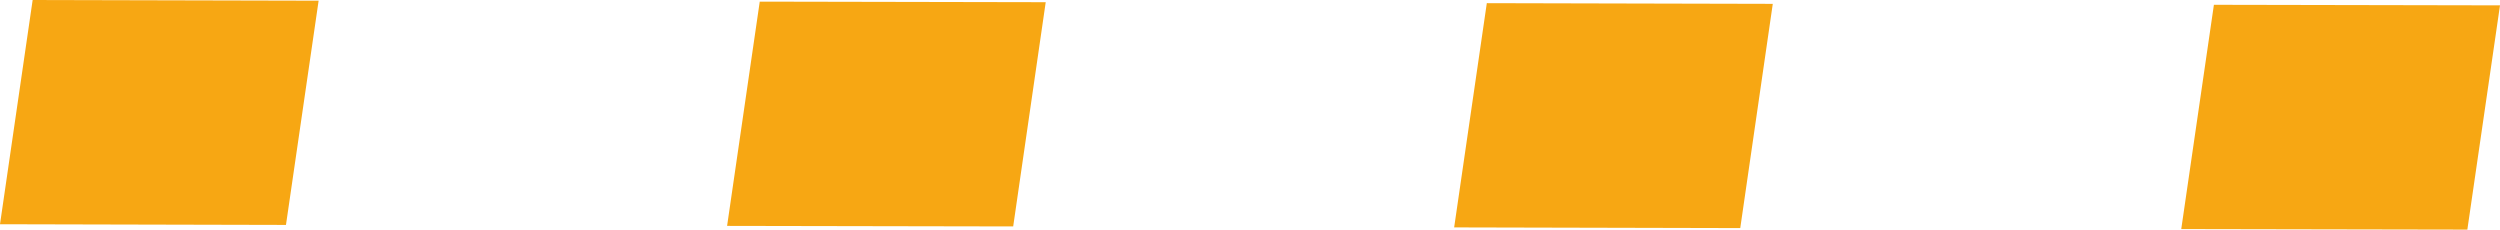
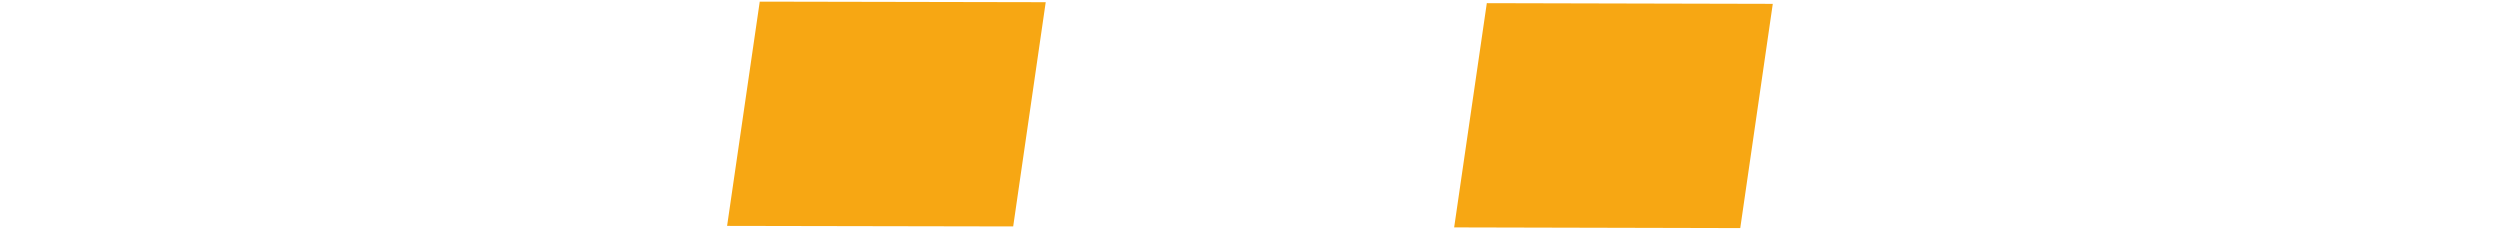
<svg xmlns="http://www.w3.org/2000/svg" width="98" height="9" viewBox="0 0 98 9" fill="none">
  <g clip-path="url(#clip0_7817_1036)">
-     <path d="M0 8.79L11.21 8.817L12.49 0.027L1.28 0L0 8.79Z" fill="#F7A713" />
    <path d="M28.502 8.855L39.717 8.876L40.992 0.086L29.782 0.064L28.502 8.855Z" fill="#F7A713" />
    <path d="M57.003 8.914L68.218 8.941L69.493 0.151L58.283 0.124L57.003 8.914Z" fill="#F7A713" />
-     <path d="M86.785 0.188L85.505 8.979L96.72 9L98 0.21L86.785 0.188Z" fill="#F7A713" />
  </g>
  <defs>
    <clipPath id="clip0_7817_1036">
      <rect width="98" height="9" fill="white" />
    </clipPath>
  </defs>
</svg>